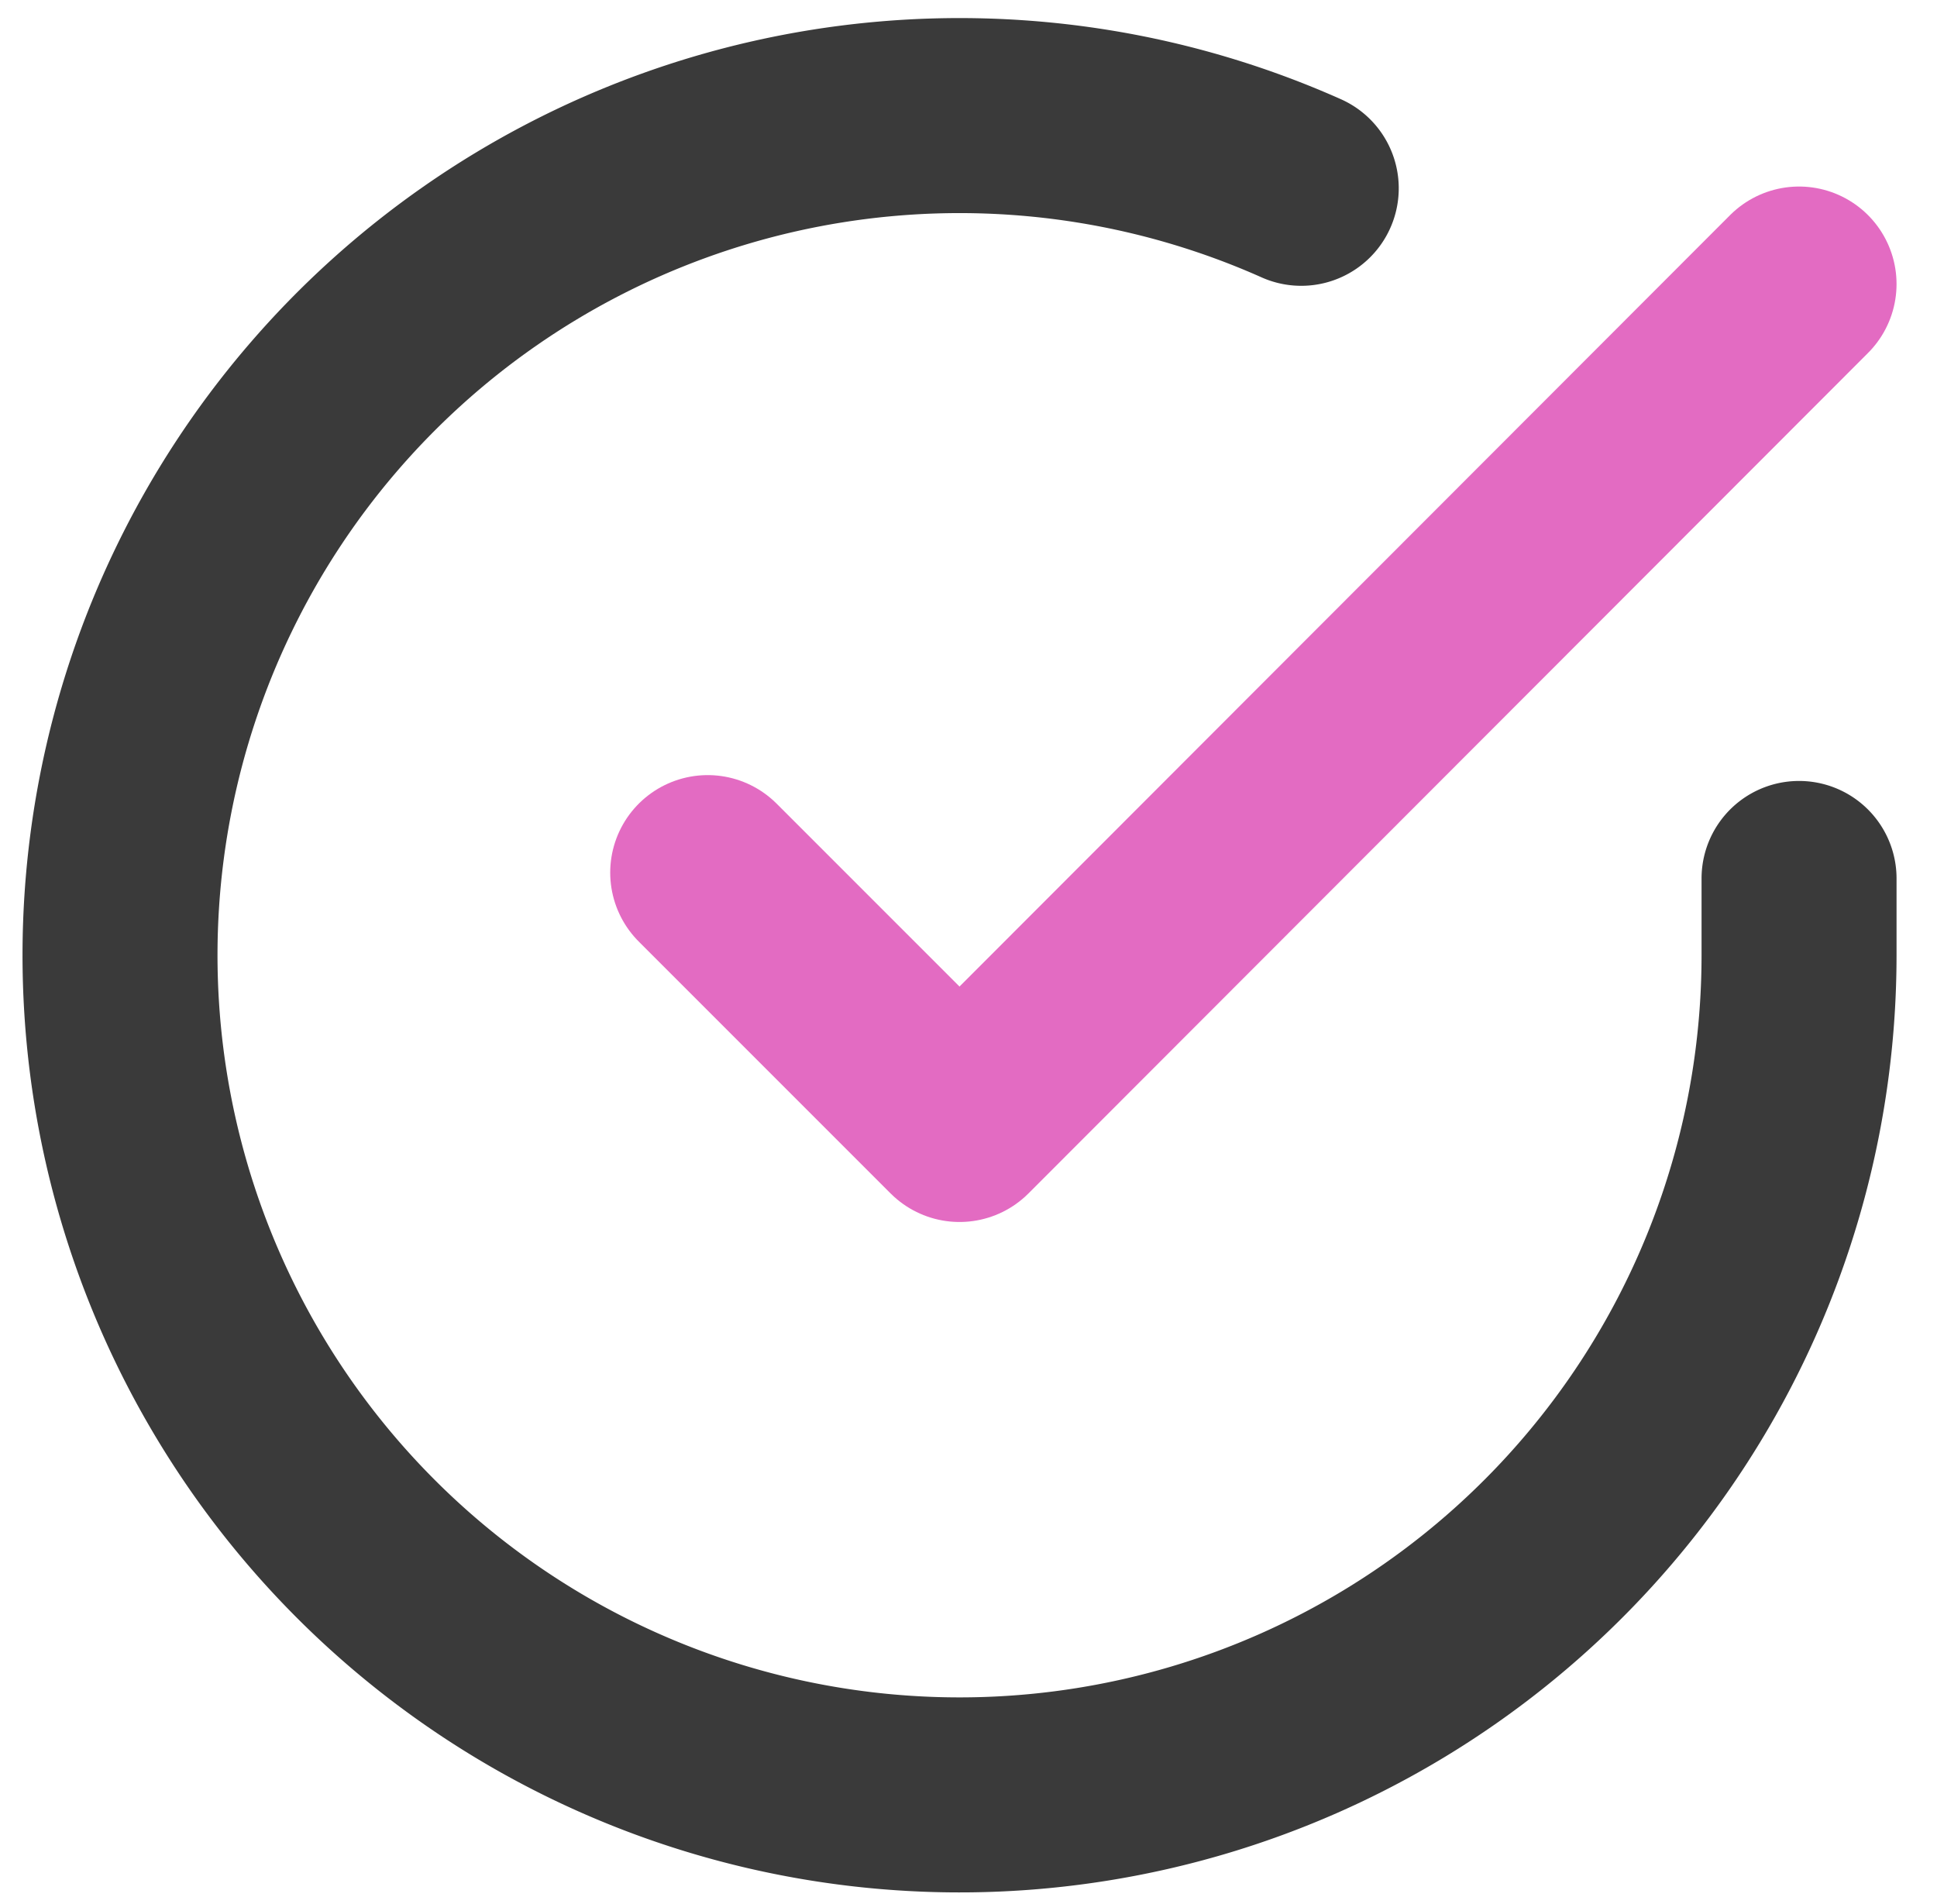
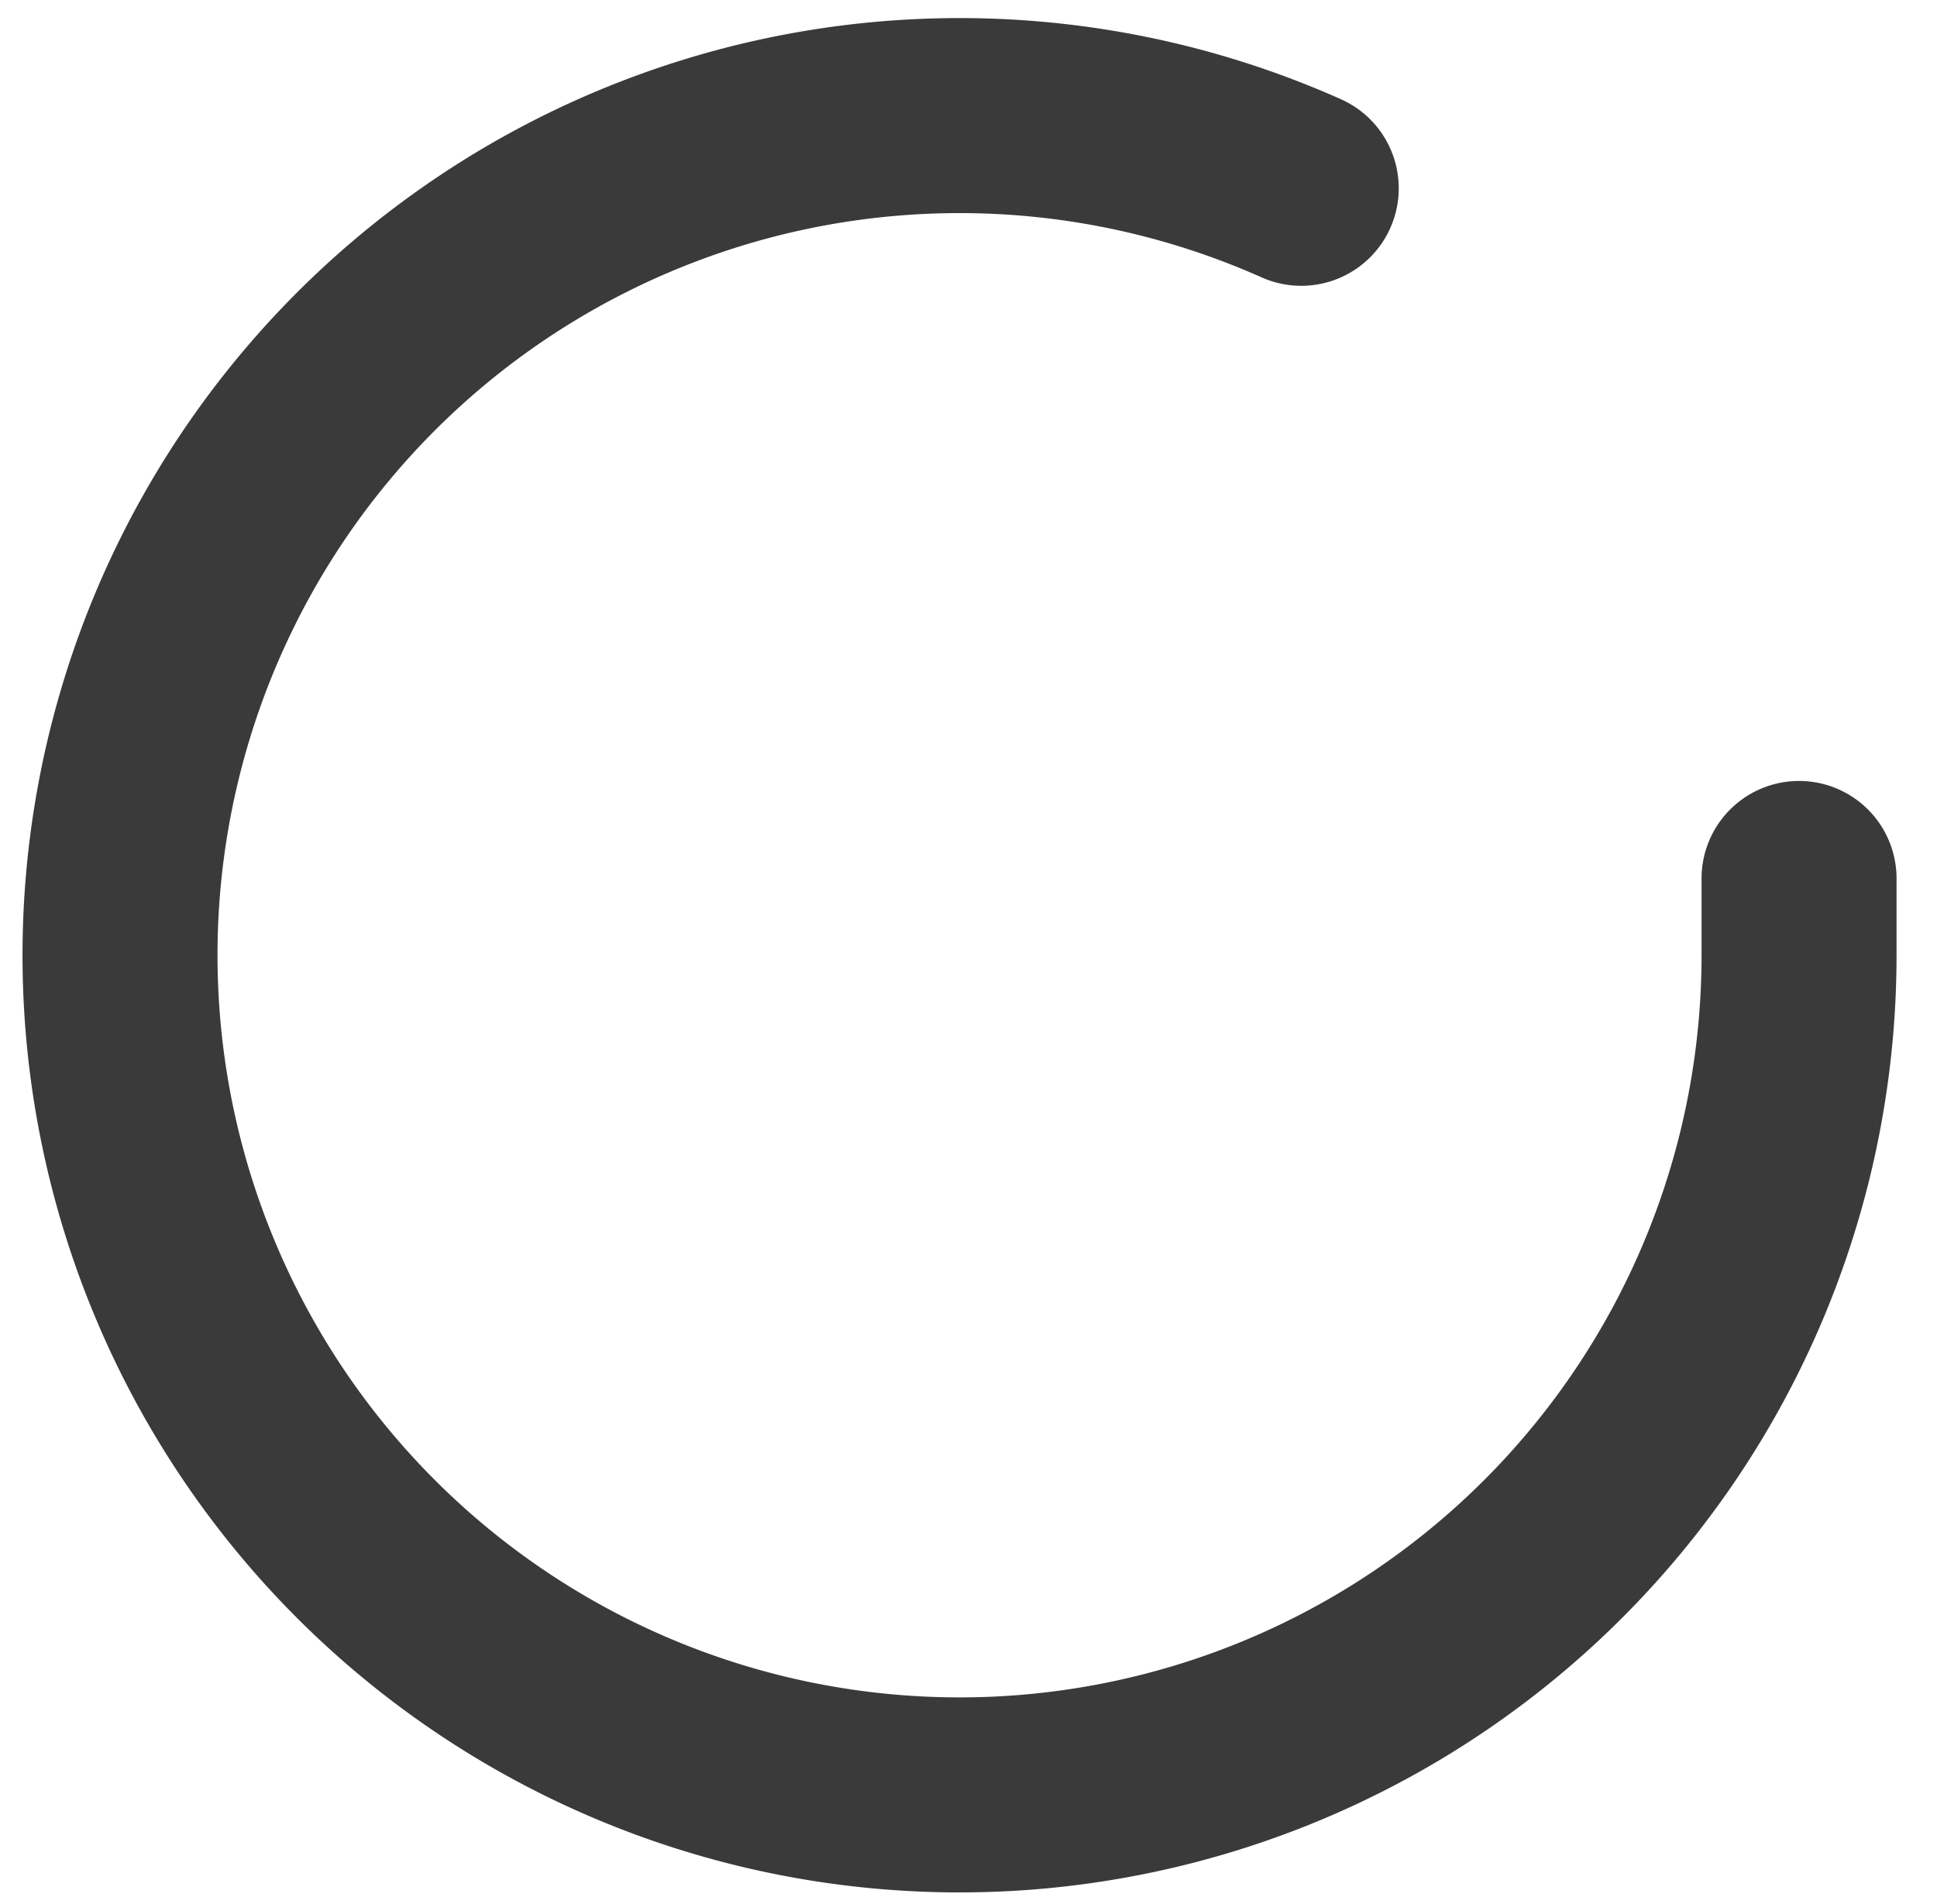
<svg xmlns="http://www.w3.org/2000/svg" width="19.868" height="19.527" viewBox="0 0 19.868 19.527">
  <g id="Icon_feather-check-circle" data-name="Icon feather-check-circle" transform="translate(-1.768 -1.805)">
    <path id="Path_1087" data-name="Path 1087" d="M20.221,10.814v.792a8.611,8.611,0,1,1-5.106-7.87" transform="translate(0 0)" fill="none" stroke="#3a3a3a" stroke-linecap="round" stroke-linejoin="round" stroke-width="2" />
-     <path id="Path_1088" data-name="Path 1088" d="M24.694,6l-8.611,8.619L13.5,12.036" transform="translate(-4.473 -1.282)" fill="none" stroke="#e36bc2" stroke-linecap="round" stroke-linejoin="round" stroke-width="2" />
  </g>
</svg>